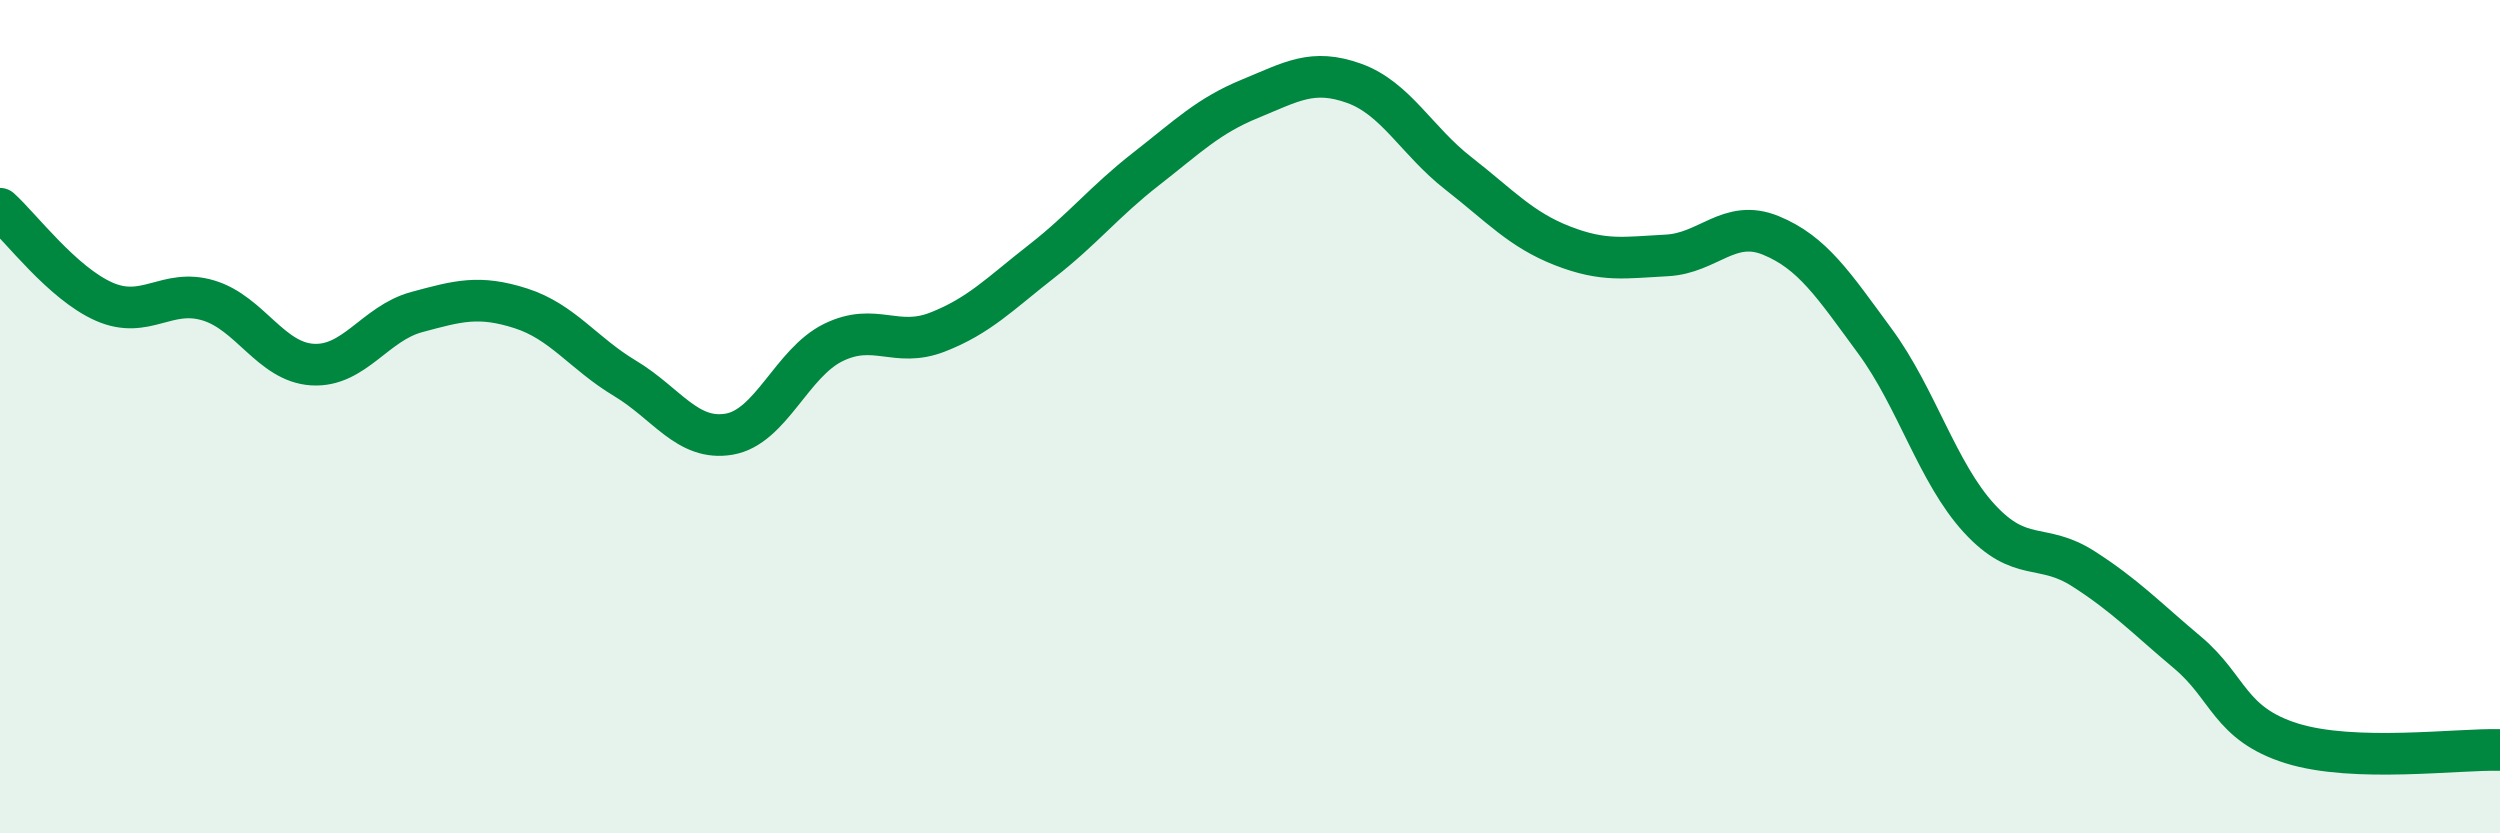
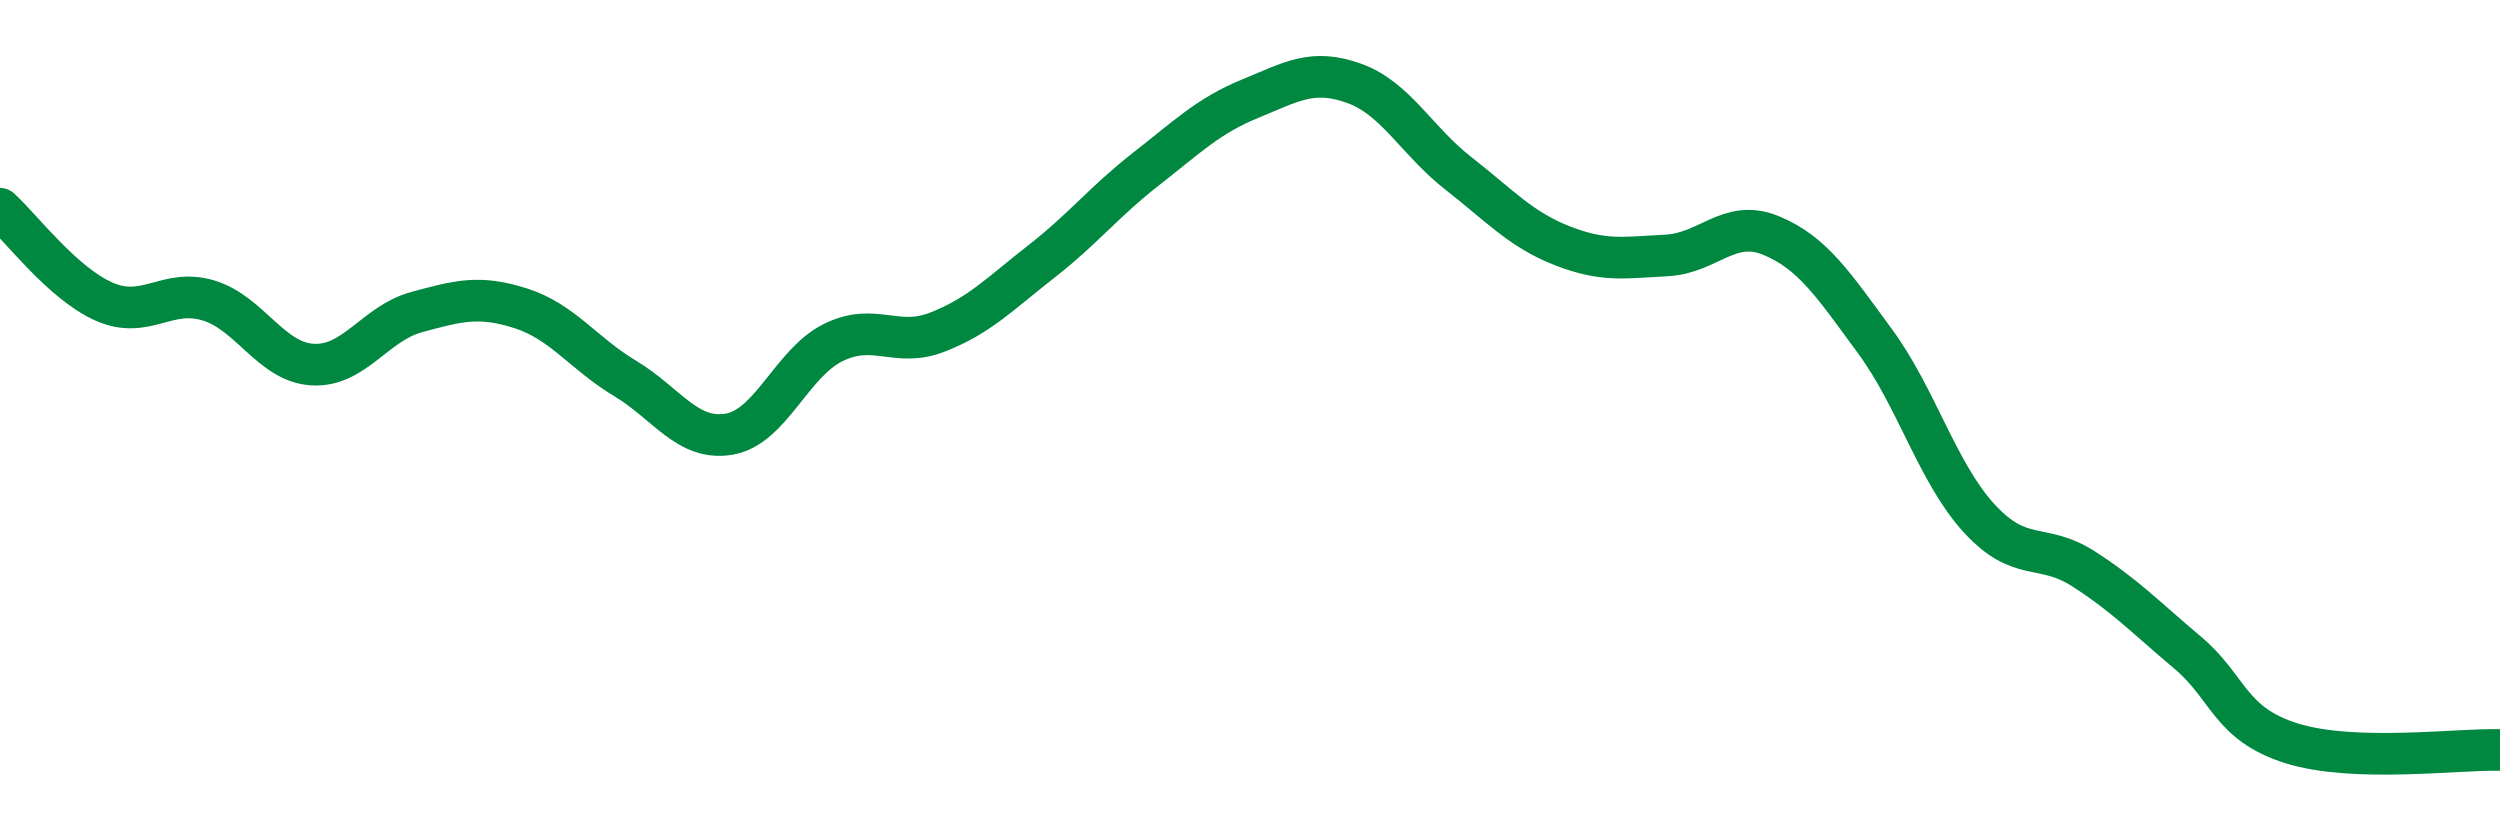
<svg xmlns="http://www.w3.org/2000/svg" width="60" height="20" viewBox="0 0 60 20">
-   <path d="M 0,5.01 C 0.5,5.46 1.5,6.8 2.5,7.24 C 3.5,7.68 4,6.91 5,7.21 C 6,7.51 6.5,8.69 7.5,8.75 C 8.5,8.81 9,7.76 10,7.49 C 11,7.22 11.5,7.08 12.5,7.4 C 13.5,7.72 14,8.48 15,9.08 C 16,9.68 16.5,10.59 17.5,10.42 C 18.5,10.25 19,8.71 20,8.22 C 21,7.73 21.5,8.36 22.5,7.97 C 23.5,7.58 24,7.05 25,6.27 C 26,5.49 26.5,4.84 27.5,4.06 C 28.5,3.28 29,2.78 30,2.37 C 31,1.96 31.5,1.64 32.5,2 C 33.5,2.36 34,3.38 35,4.16 C 36,4.94 36.5,5.51 37.5,5.9 C 38.5,6.29 39,6.18 40,6.13 C 41,6.08 41.5,5.24 42.5,5.65 C 43.5,6.06 44,6.83 45,8.19 C 46,9.55 46.5,11.35 47.5,12.44 C 48.5,13.53 49,13.01 50,13.65 C 51,14.29 51.5,14.82 52.5,15.66 C 53.5,16.5 53.5,17.37 55,17.84 C 56.5,18.31 59,17.97 60,18L60 20L0 20Z" fill="#008740" opacity="0.1" stroke-linecap="round" stroke-linejoin="round" />
  <path d="M 0,5.01 C 0.5,5.46 1.5,6.8 2.5,7.24 C 3.5,7.68 4,6.91 5,7.21 C 6,7.51 6.5,8.69 7.5,8.75 C 8.5,8.81 9,7.76 10,7.49 C 11,7.22 11.5,7.08 12.5,7.4 C 13.5,7.72 14,8.48 15,9.08 C 16,9.68 16.5,10.59 17.5,10.42 C 18.5,10.25 19,8.71 20,8.22 C 21,7.73 21.5,8.36 22.5,7.97 C 23.5,7.58 24,7.05 25,6.27 C 26,5.49 26.5,4.84 27.5,4.06 C 28.5,3.28 29,2.78 30,2.37 C 31,1.96 31.5,1.64 32.5,2 C 33.5,2.36 34,3.38 35,4.16 C 36,4.94 36.5,5.51 37.5,5.9 C 38.5,6.29 39,6.18 40,6.13 C 41,6.08 41.5,5.24 42.5,5.65 C 43.5,6.06 44,6.83 45,8.19 C 46,9.55 46.5,11.35 47.5,12.44 C 48.5,13.53 49,13.01 50,13.65 C 51,14.29 51.5,14.82 52.5,15.66 C 53.5,16.5 53.5,17.37 55,17.84 C 56.5,18.31 59,17.97 60,18" stroke="#008740" stroke-width="1" fill="none" stroke-linecap="round" stroke-linejoin="round" />
</svg>